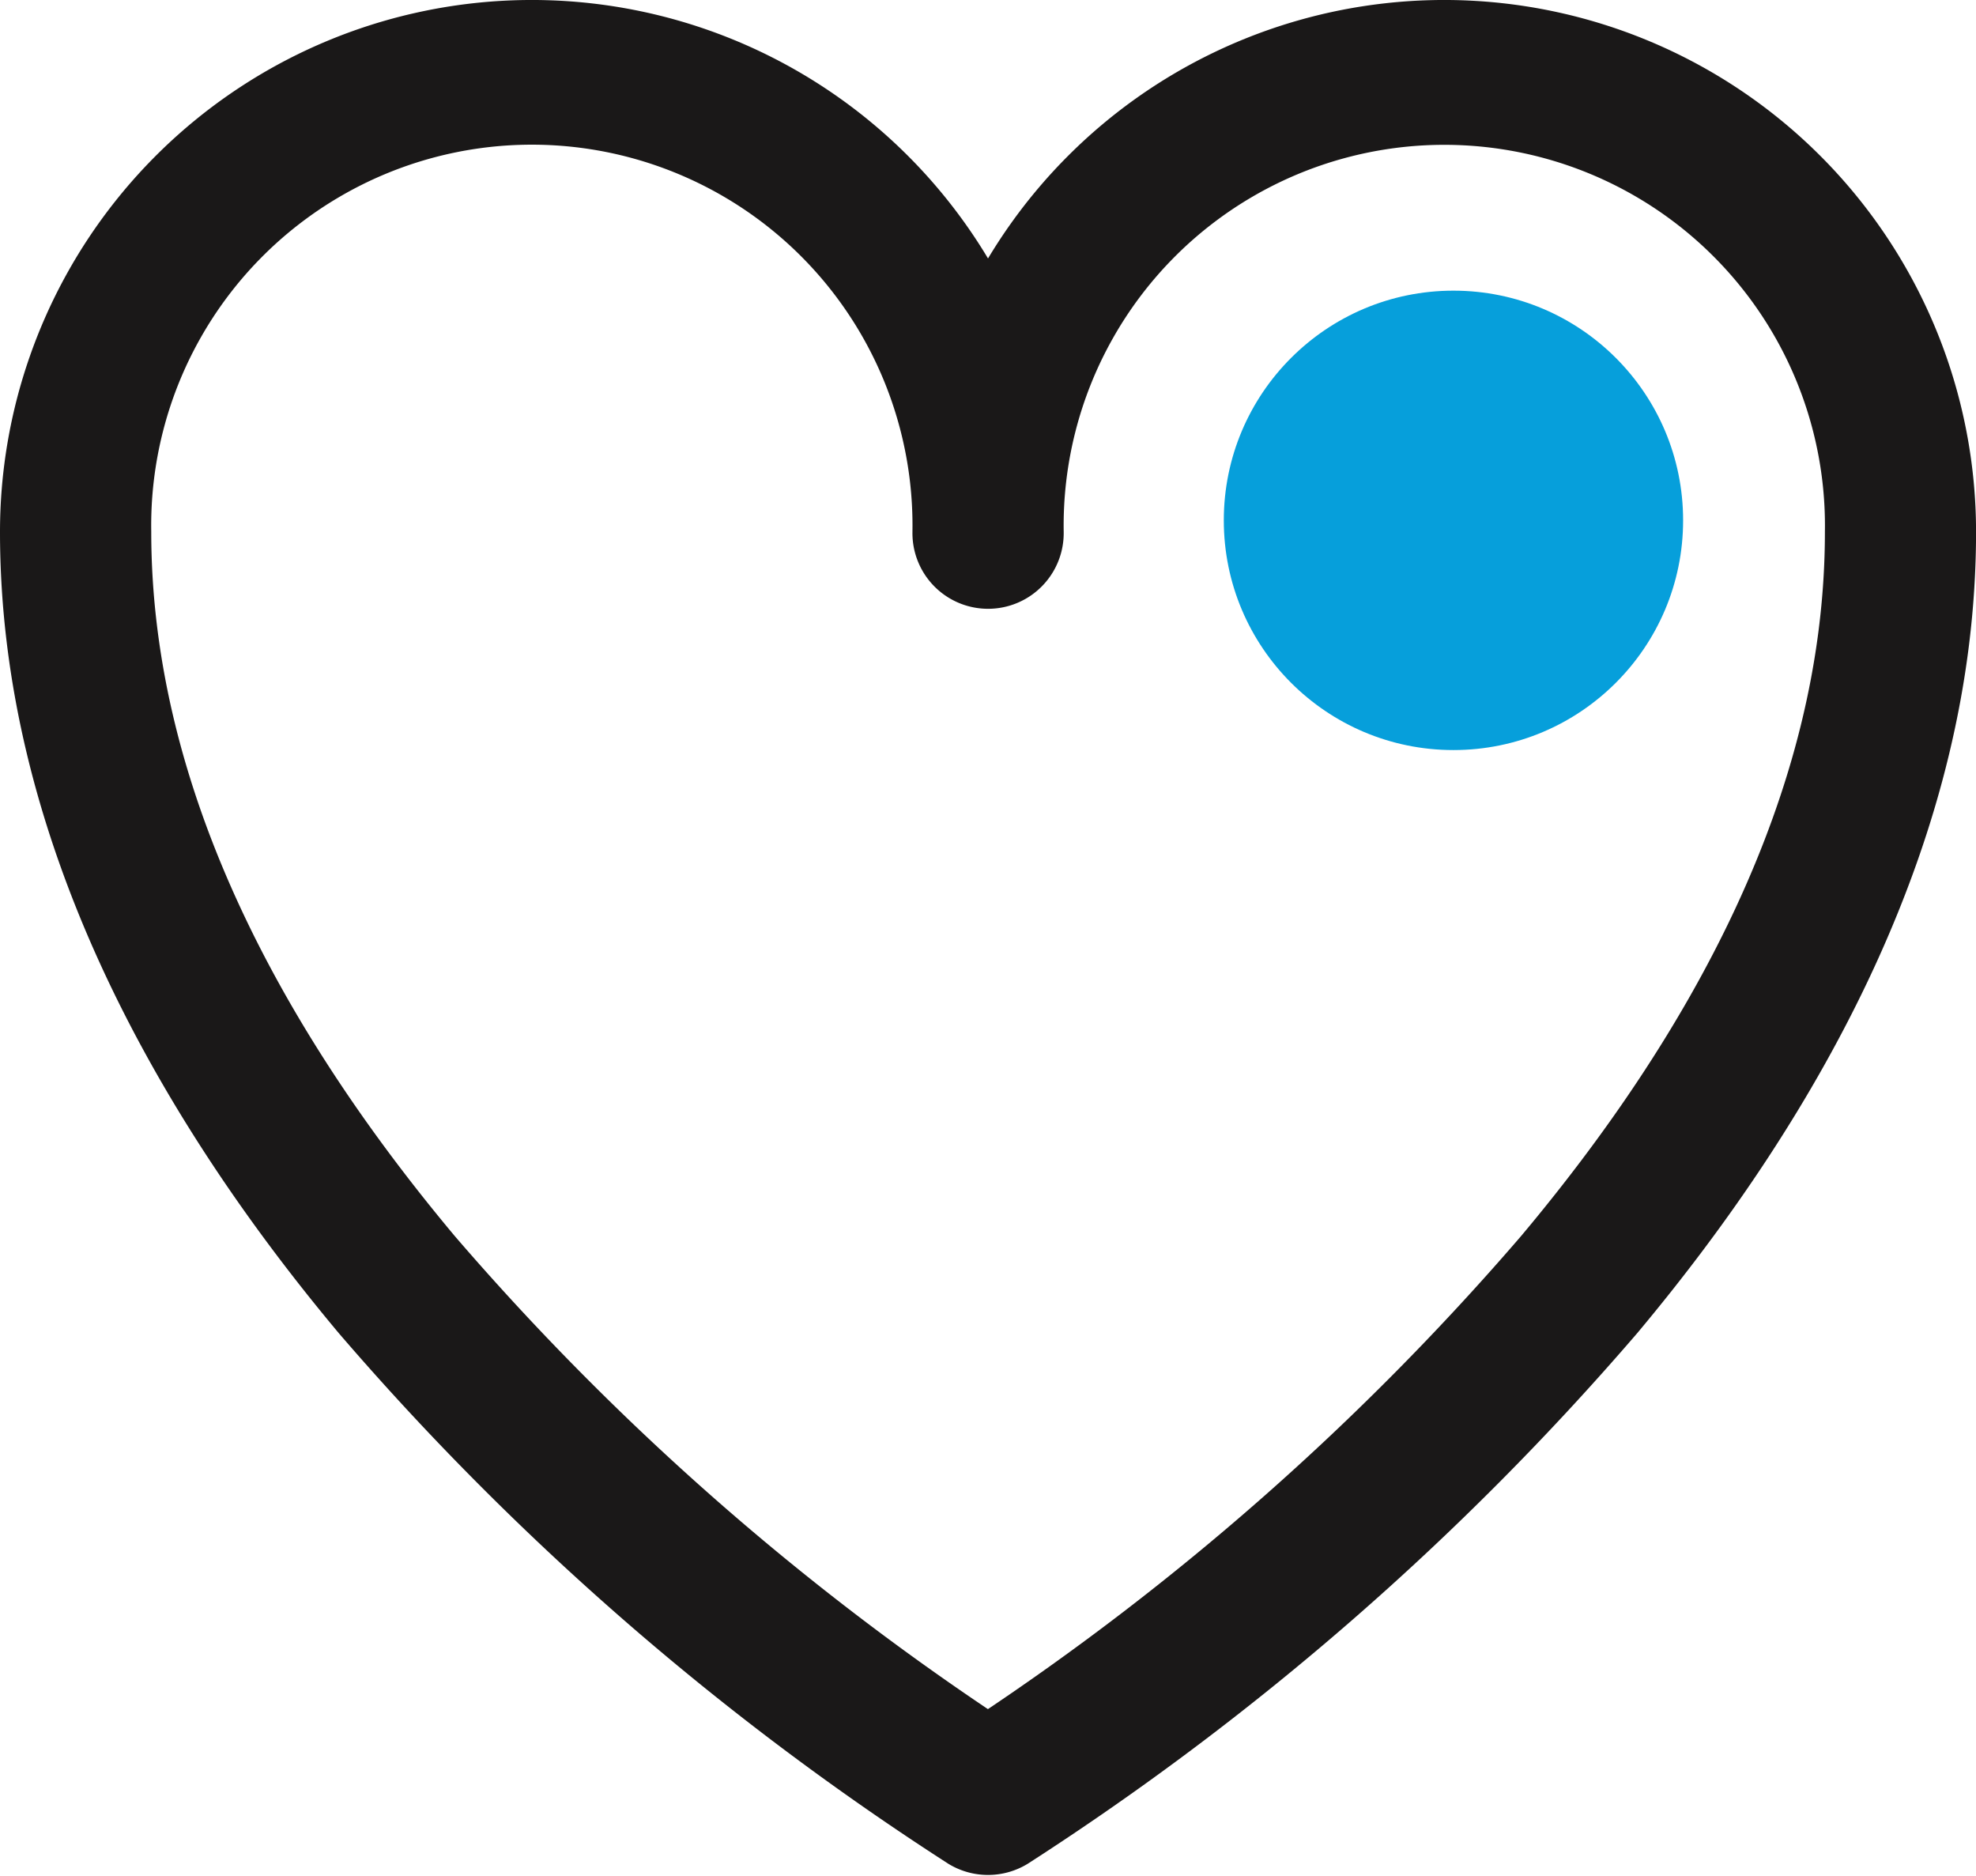
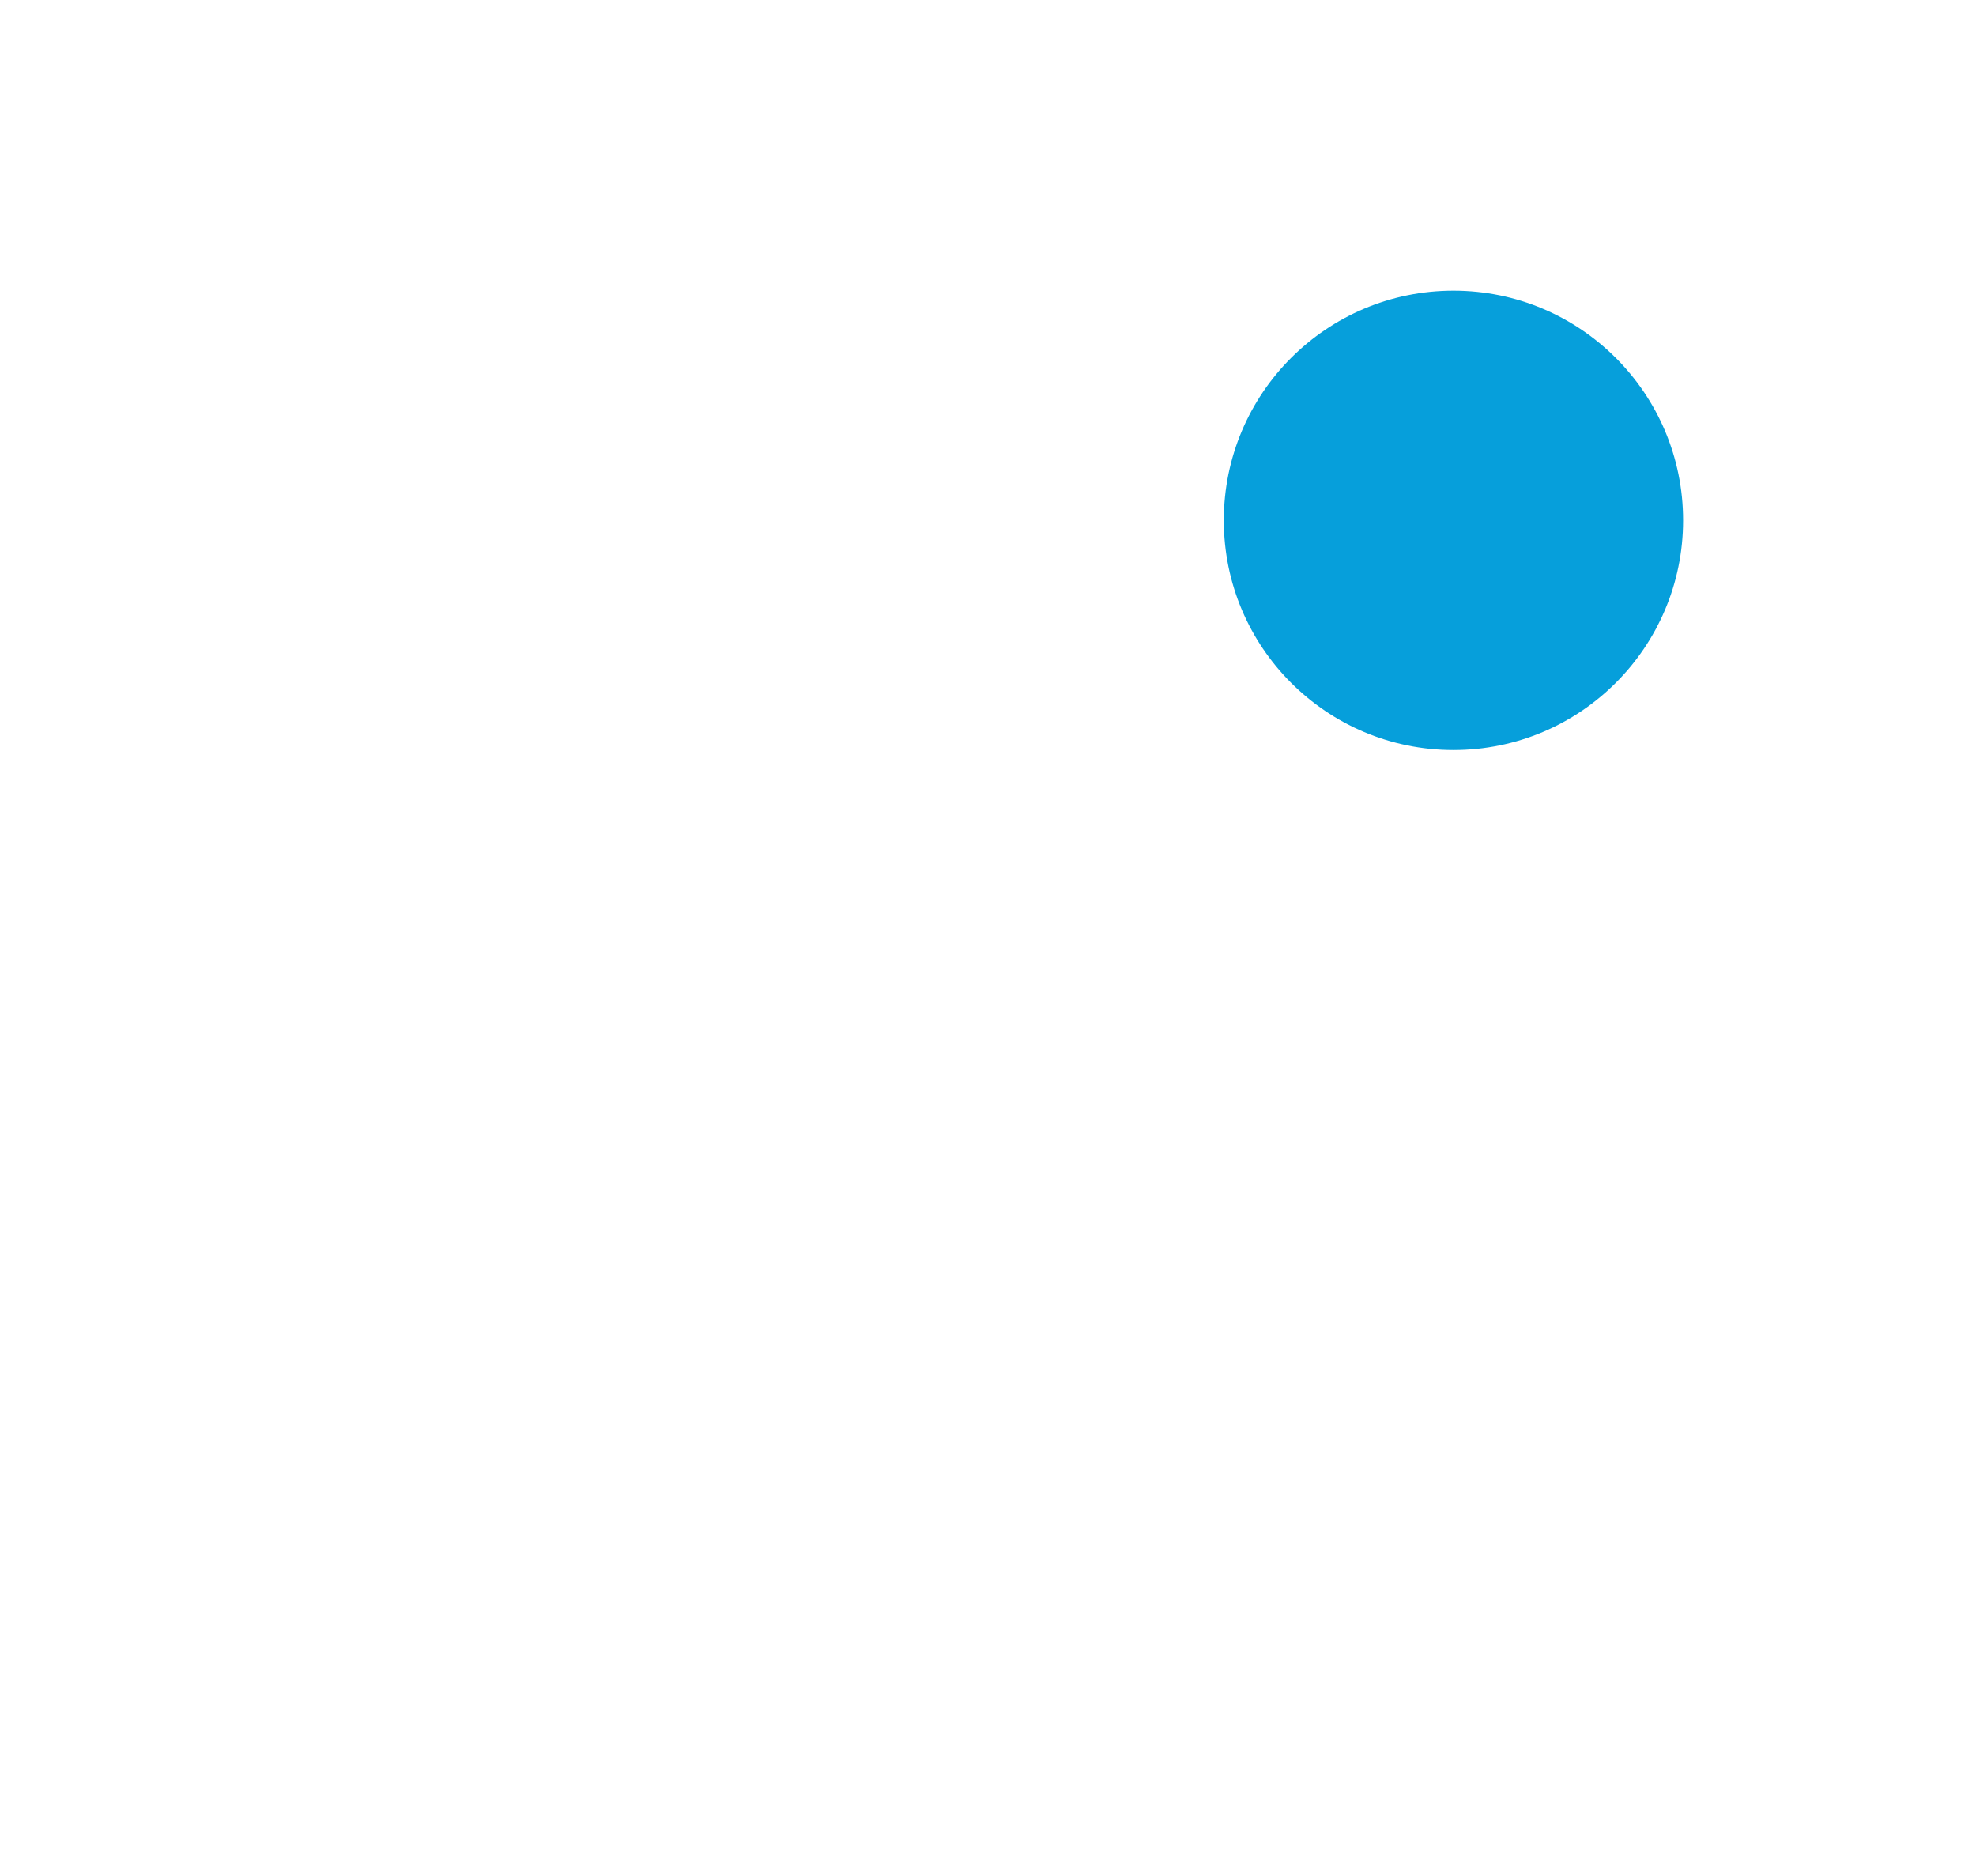
<svg xmlns="http://www.w3.org/2000/svg" width="39.717" height="37.698" viewBox="0 0 39.717 37.698">
  <g id="svg-wishlist" transform="translate(0.5 0.5)">
    <g id="wishlist">
-       <path id="Path_496" data-name="Path 496" d="M22.359,9.744a10.19,10.19,0,0,1,19.359,4.444c0,5.946-3.024,11.4-6.694,15.782a55.932,55.932,0,0,1-12.133,10.56,1.028,1.028,0,0,1-1.064,0A55.933,55.933,0,0,1,9.694,29.971C6.024,25.588,3,20.135,3,14.189A10.19,10.19,0,0,1,22.359,9.744ZM39.68,14.189a8.151,8.151,0,1,0-16.3,0v.039A1.019,1.019,0,0,1,21.34,14.2v-.014a8.151,8.151,0,1,0-16.3,0c0,5.465,2.845,10.446,6.217,14.474a53.961,53.961,0,0,0,11.1,9.787,53.961,53.961,0,0,0,11.1-9.787C36.835,24.634,39.68,19.654,39.68,14.189Z" transform="translate(-3 -4)" fill="#1a1818" stroke="#1a1818" stroke-width="1" fill-rule="evenodd" />
-     </g>
+       </g>
    <ellipse id="Ellipse_33" data-name="Ellipse 33" cx="4.616" cy="4.616" rx="4.616" ry="4.616" transform="translate(24.098 5.341)" fill="#069fdb" />
  </g>
</svg>